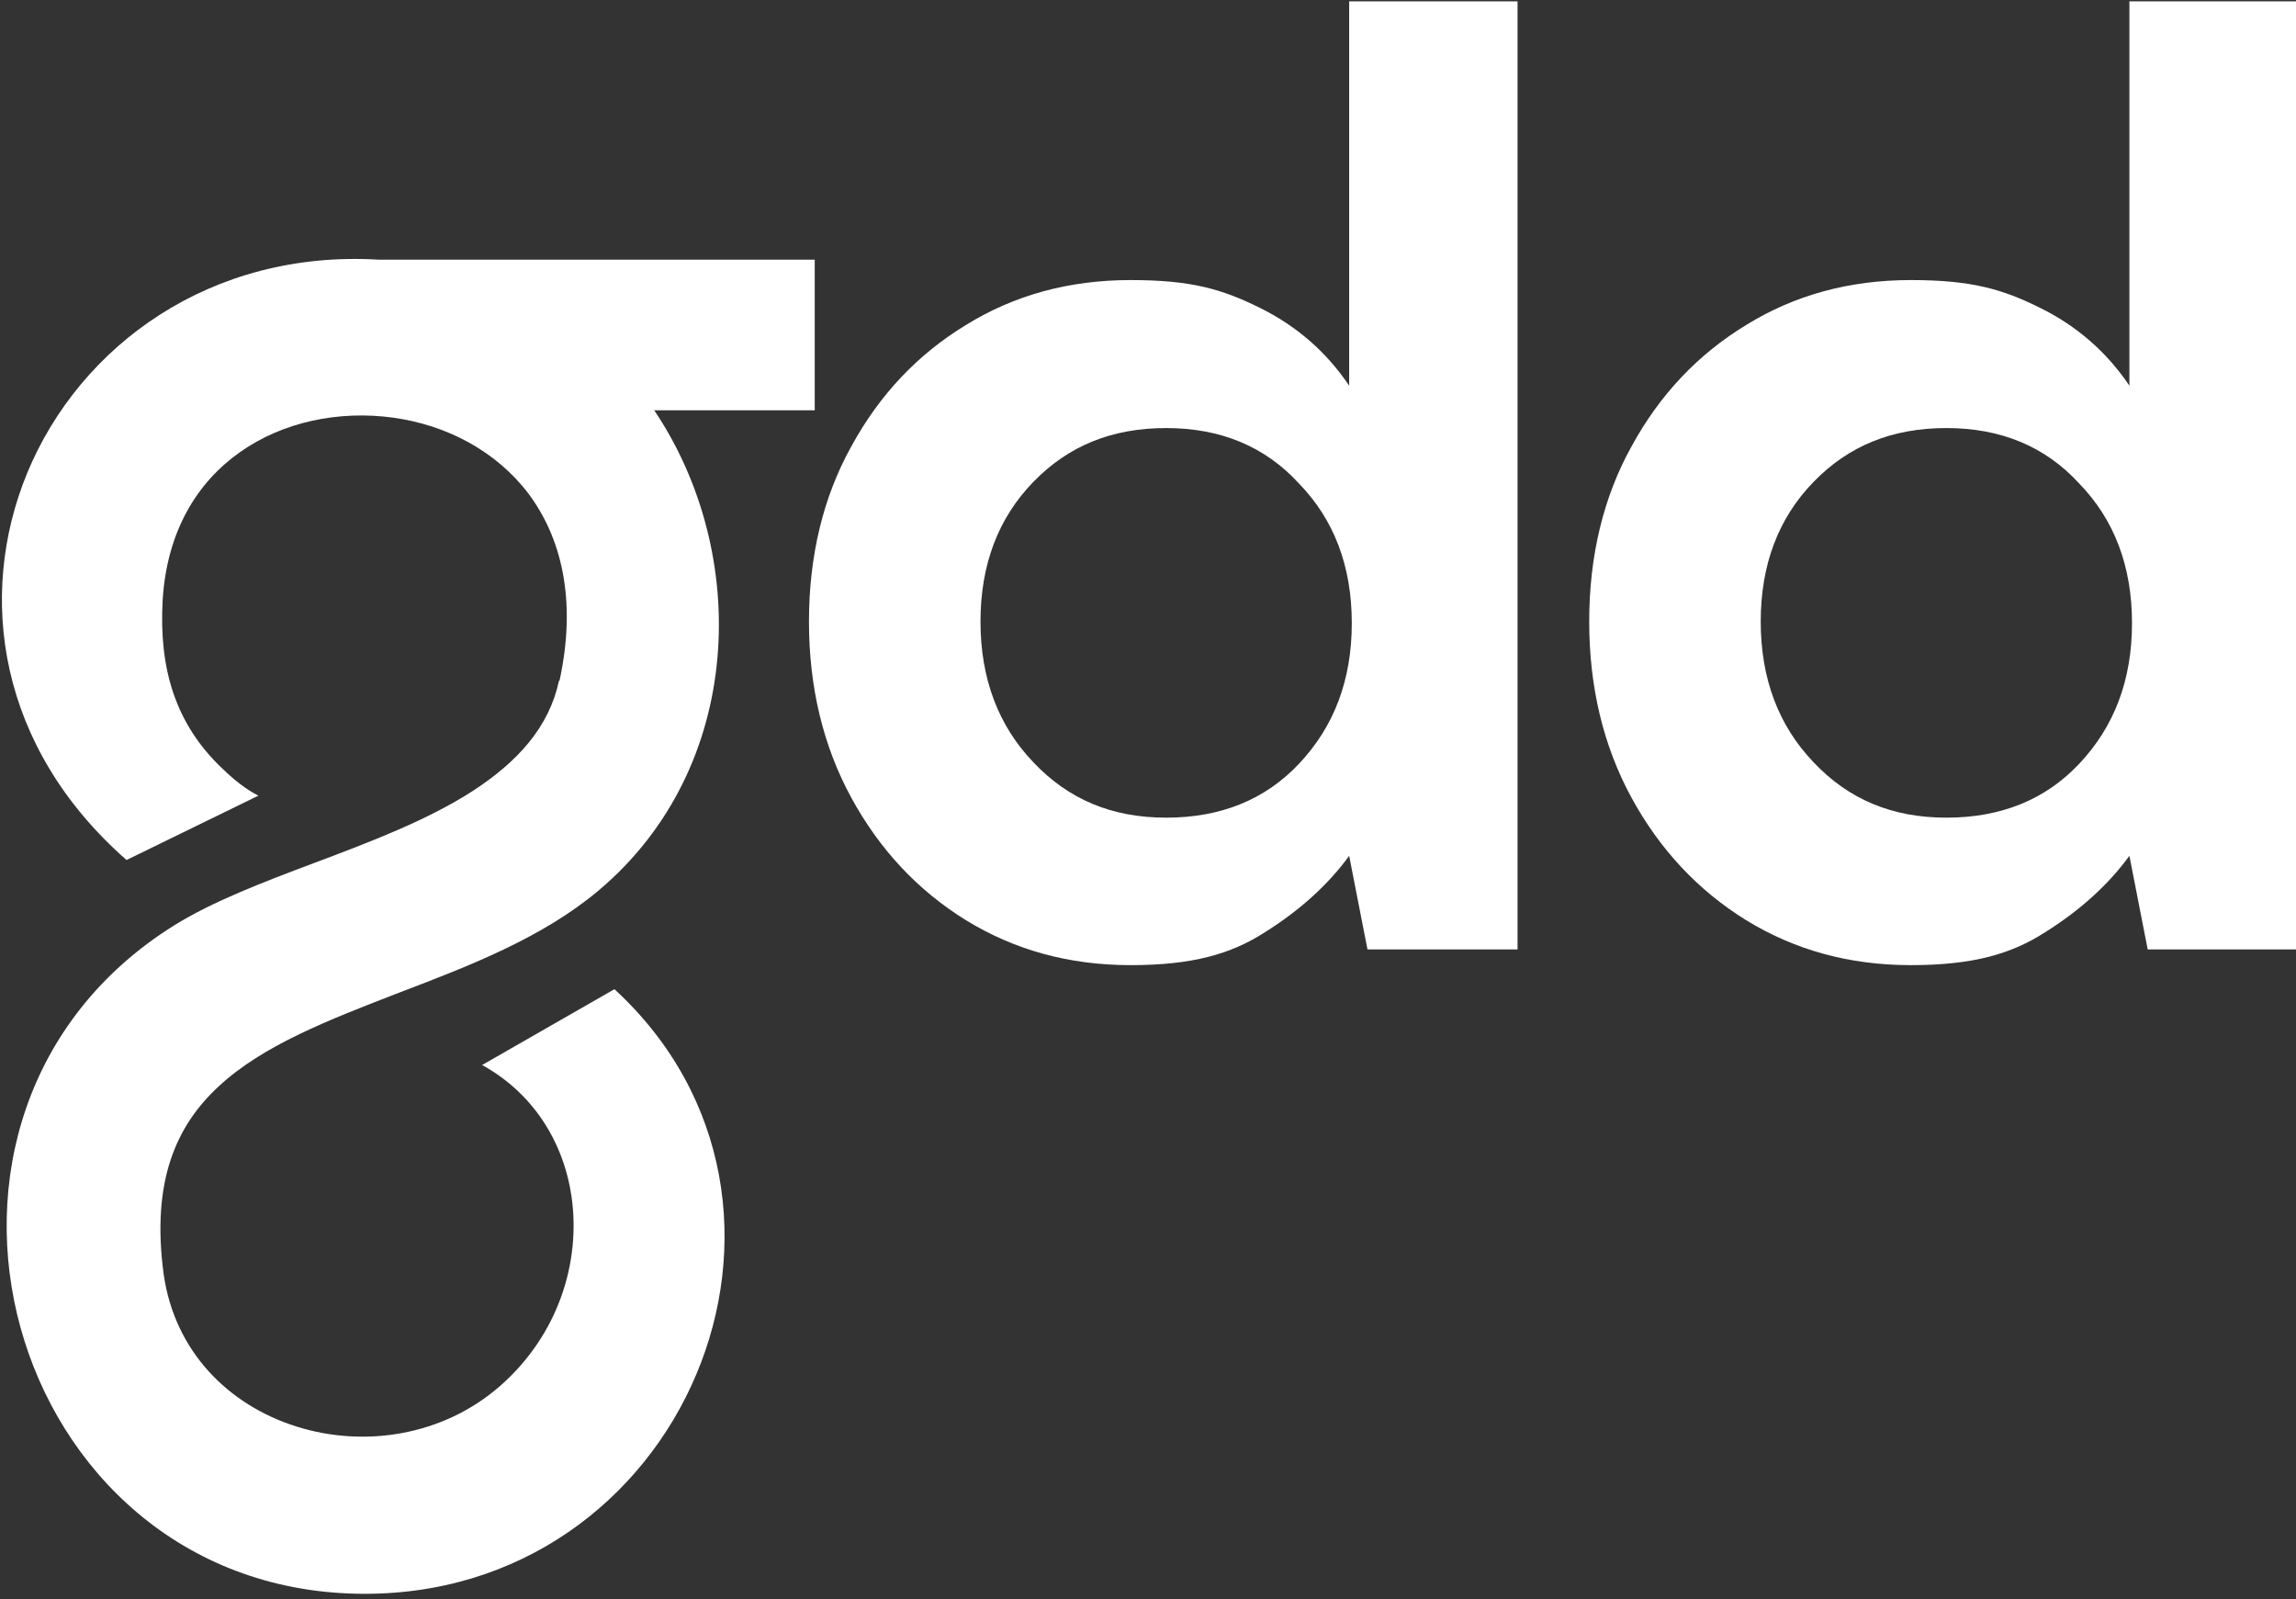
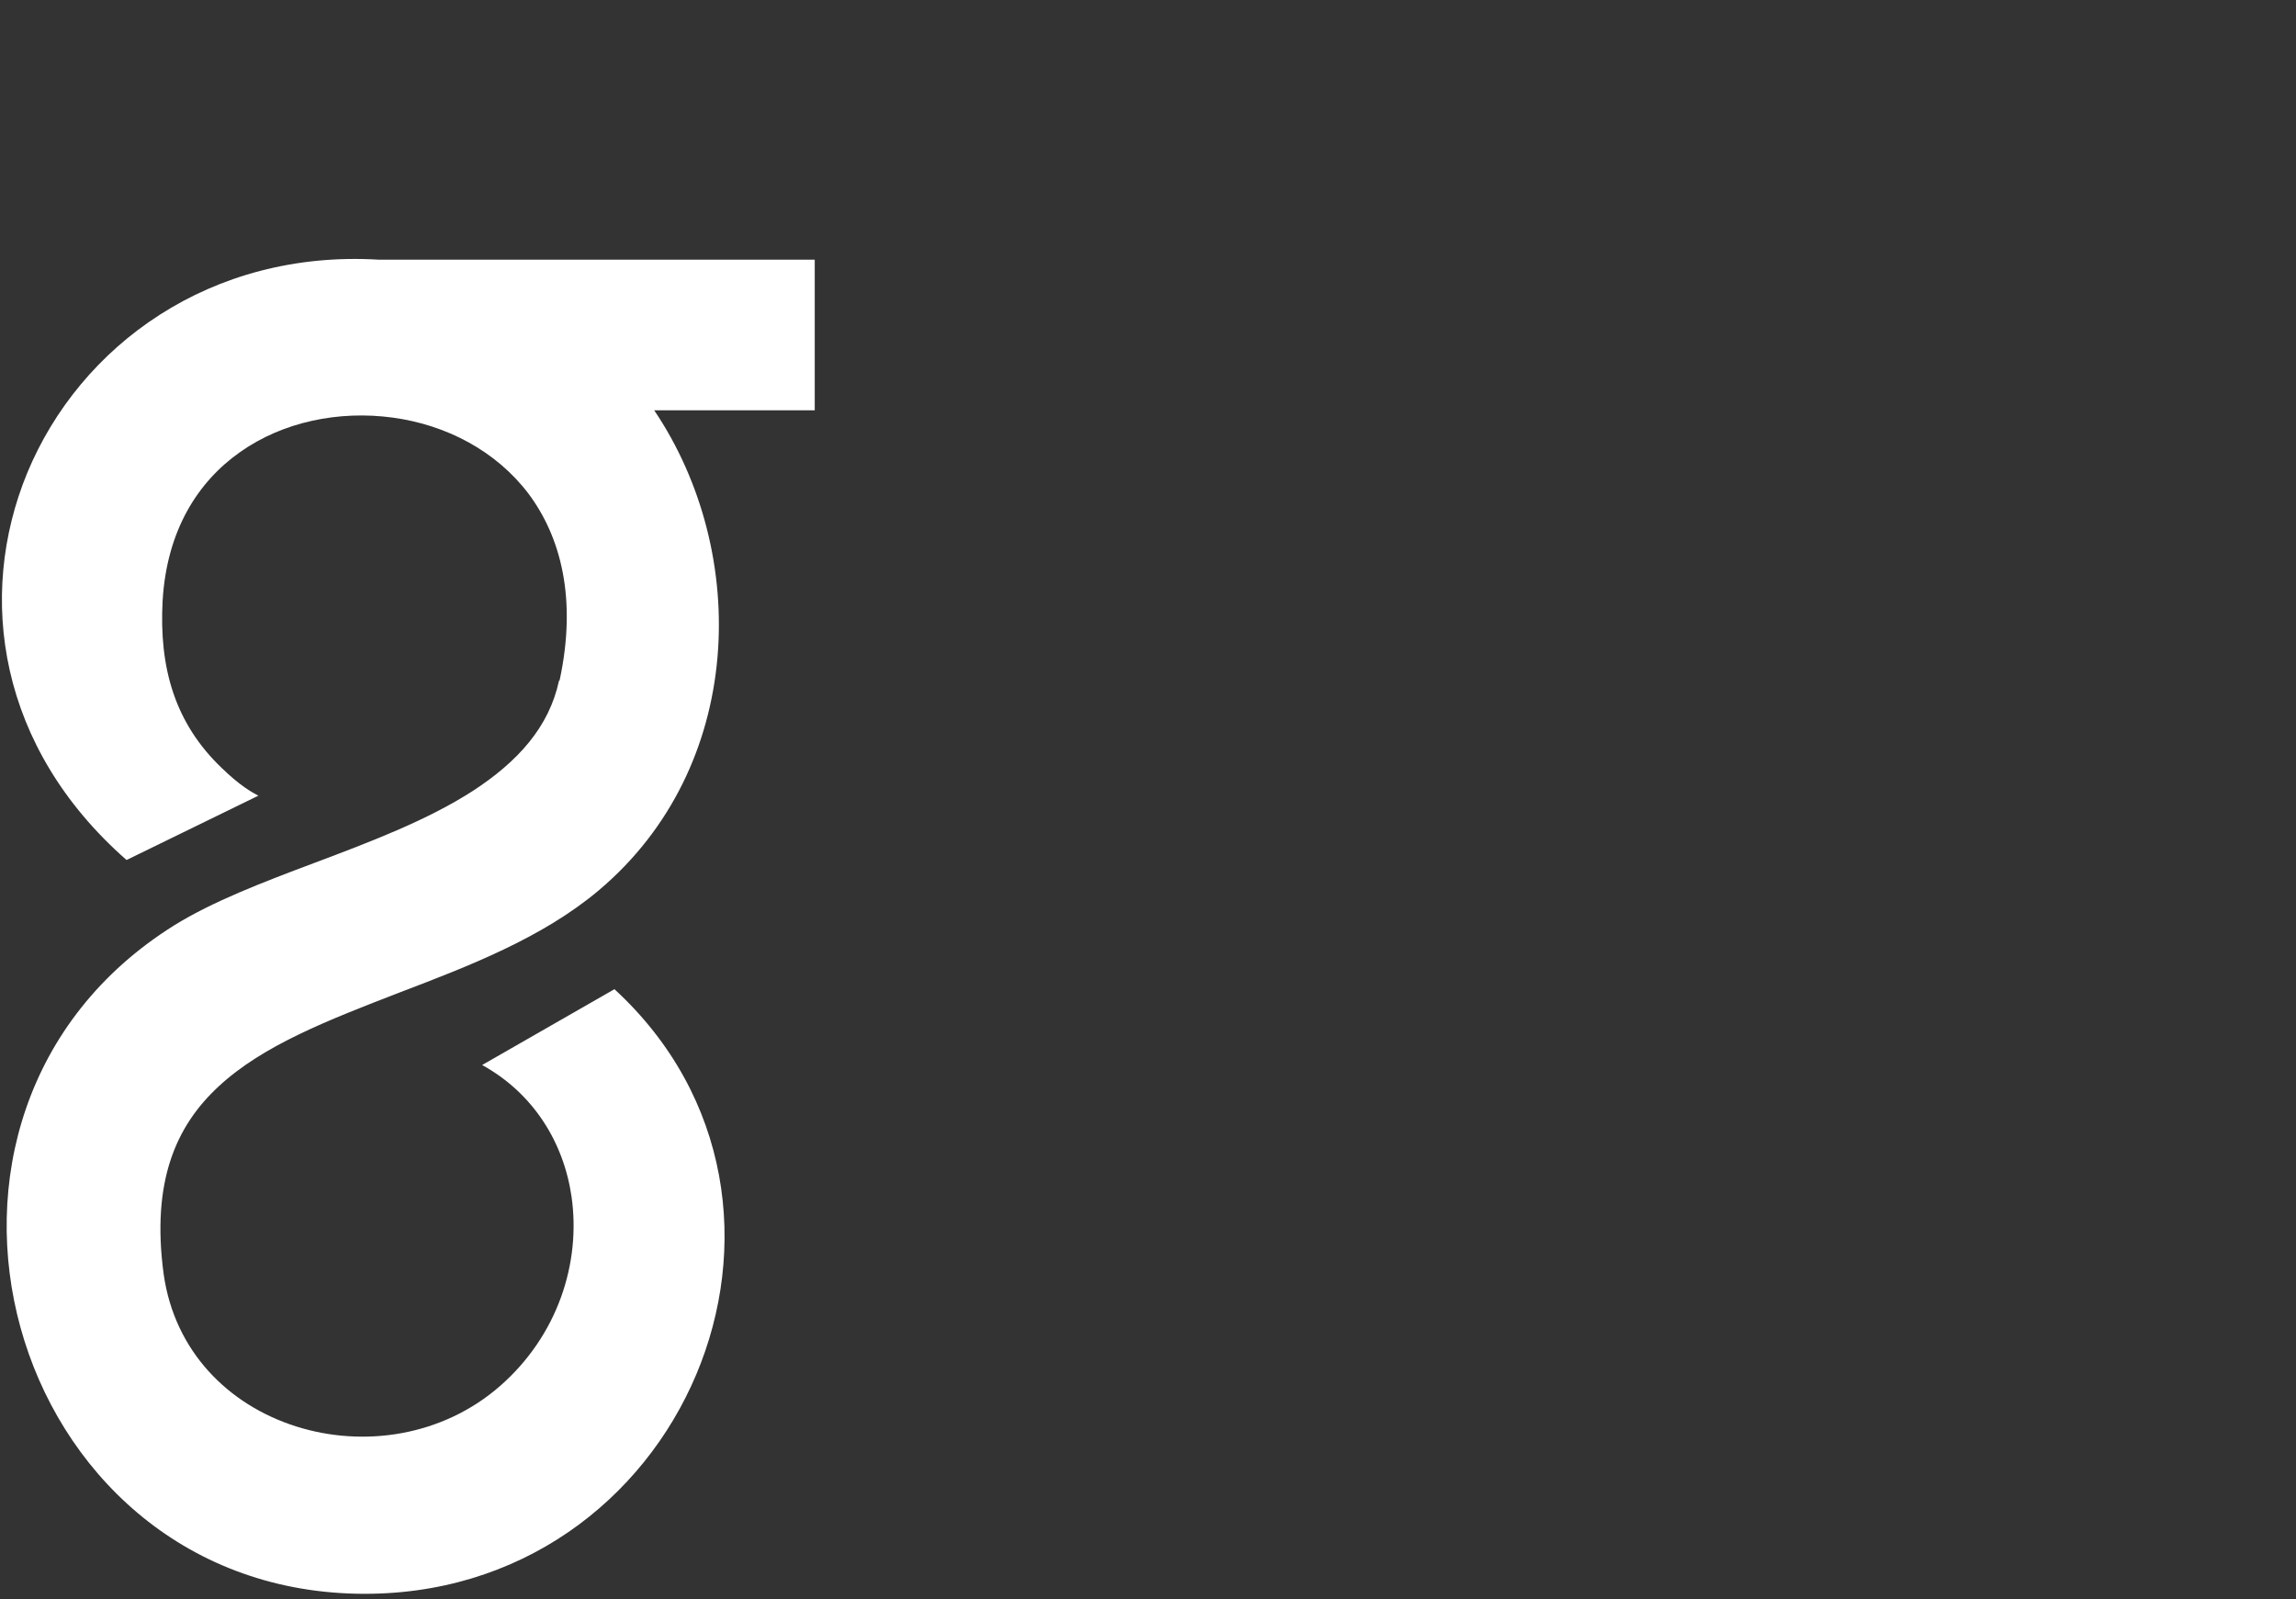
<svg xmlns="http://www.w3.org/2000/svg" width="112" height="78" viewBox="0 0 112 78" fill="none">
  <rect x="0" y="0" width="112" height="78" fill="#333333" stroke="none" />
  <g clip-path="url(#clip0_782_28)">
-     <path d="M103.873 18.814C102.776 17.181 101.322 15.906 99.511 15.013C97.7 14.12 96.22 13.661 93.21 13.661C90.2 13.661 87.522 14.401 85.175 15.855C82.828 17.283 80.966 19.247 79.588 21.773C78.211 24.247 77.522 27.13 77.522 30.318C77.522 33.507 78.211 36.389 79.588 38.915C80.966 41.44 82.828 43.43 85.175 44.884C87.547 46.338 90.2 47.078 93.21 47.078C96.22 47.078 98.108 46.542 99.766 45.471C101.475 44.399 102.852 43.149 103.873 41.746L104.766 46.312H112.087V0.065H103.873V18.814ZM101.424 37.257C99.766 39.017 97.598 39.884 94.945 39.884C92.292 39.884 90.174 38.991 88.465 37.18C86.756 35.395 85.889 33.099 85.889 30.318C85.889 27.538 86.756 25.267 88.465 23.507C90.174 21.747 92.292 20.88 94.945 20.88C97.598 20.88 99.766 21.773 101.424 23.584C103.133 25.344 104 27.614 104 30.395C104 33.175 103.133 35.446 101.424 37.257Z" fill="white" style="fill:white;fill-opacity:1;" />
-     <path d="M65.813 18.814C64.716 17.181 63.262 15.906 61.451 15.013C59.64 14.12 58.16 13.661 55.151 13.661C52.14 13.661 49.462 14.401 47.115 15.855C44.768 17.283 42.906 19.247 41.529 21.773C40.151 24.247 39.462 27.13 39.462 30.318C39.462 33.507 40.151 36.389 41.529 38.915C42.906 41.44 44.768 43.43 47.115 44.884C49.487 46.338 52.14 47.078 55.151 47.078C58.16 47.078 60.048 46.542 61.706 45.471C63.415 44.399 64.793 43.149 65.813 41.746L66.706 46.312H74.027V0.065H65.813V18.814ZM63.364 37.257C61.706 39.017 59.538 39.884 56.885 39.884C54.232 39.884 52.115 38.991 50.406 37.18C48.697 35.395 47.829 33.099 47.829 30.318C47.829 27.538 48.697 25.267 50.406 23.507C52.115 21.747 54.232 20.88 56.885 20.88C59.538 20.88 61.706 21.773 63.364 23.584C65.073 25.344 65.941 27.614 65.941 30.395C65.941 33.175 65.073 35.446 63.364 37.257Z" fill="white" style="fill:white;fill-opacity:1;" />
    <path d="M29.973 48.251L23.519 51.95C26.019 53.327 27.499 55.725 27.881 58.378C28.34 61.592 27.218 65.138 24.387 67.612C21.581 70.061 17.729 70.623 14.438 69.577C11.147 68.531 8.52 65.929 7.984 62.154C7.372 57.613 8.596 54.909 10.663 52.996C12.831 50.981 16.02 49.756 19.514 48.404C22.856 47.129 26.453 45.751 29.208 43.43C36.35 37.41 36.605 26.977 31.912 20.013H39.743V12.666H18.468C10.28 12.181 3.903 16.849 1.326 23.074C-1.148 29.094 -0.077 36.466 6.173 41.95L12.601 38.813C12.27 38.634 11.709 38.328 10.816 37.461C8.52 35.267 7.755 32.563 7.933 29.298C8.137 25.88 9.642 23.507 11.709 22.053C13.8 20.574 16.53 20.013 19.157 20.37C21.785 20.727 24.208 22.002 25.79 24.094C27.346 26.186 28.162 29.196 27.295 33.201H27.269C26.784 35.471 25.254 37.155 23.06 38.583C20.841 40.012 18.086 41.058 15.305 42.103C12.857 43.022 10.382 43.966 8.494 45.139C-6.199 54.322 0.23 77.408 17.423 77.74C33.366 78.046 41.401 58.761 29.973 48.251Z" fill="white" style="fill:white;fill-opacity:1;" />
  </g>
  <defs>
    <clipPath id="clip0_782_28">
      <rect width="112" height="78" fill="white" style="fill:white;fill-opacity:1;" />
    </clipPath>
  </defs>
</svg>